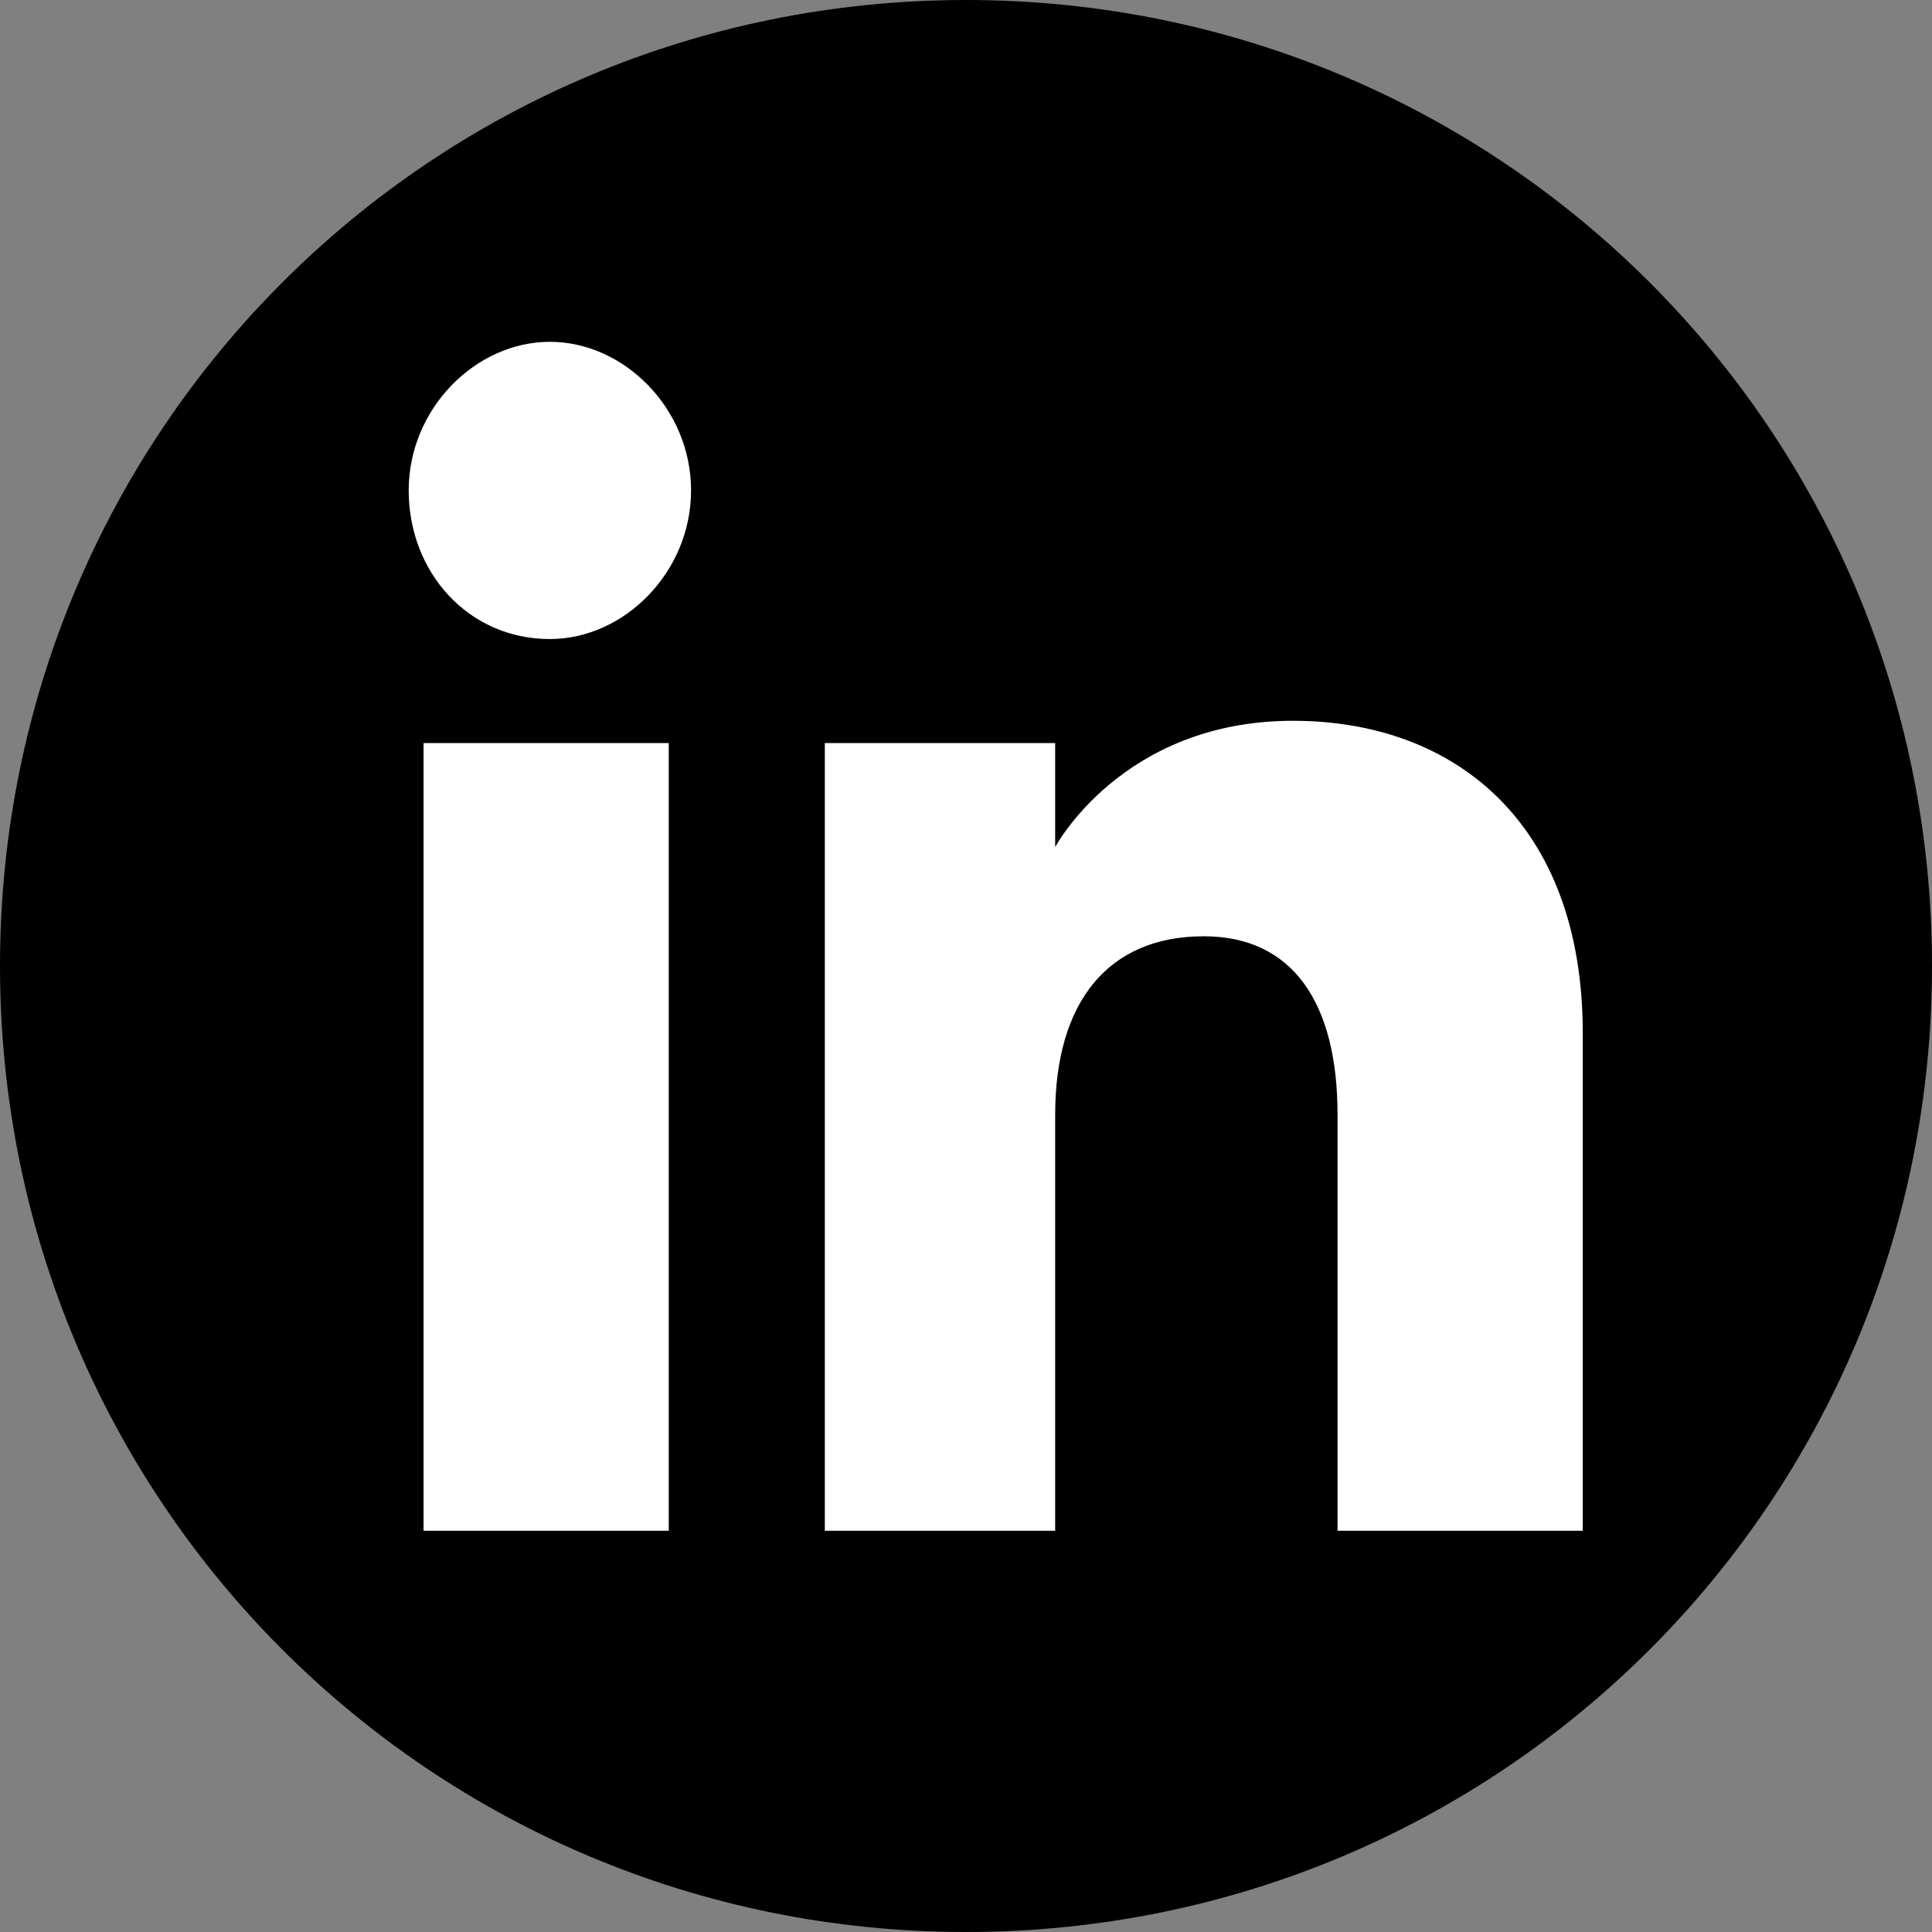
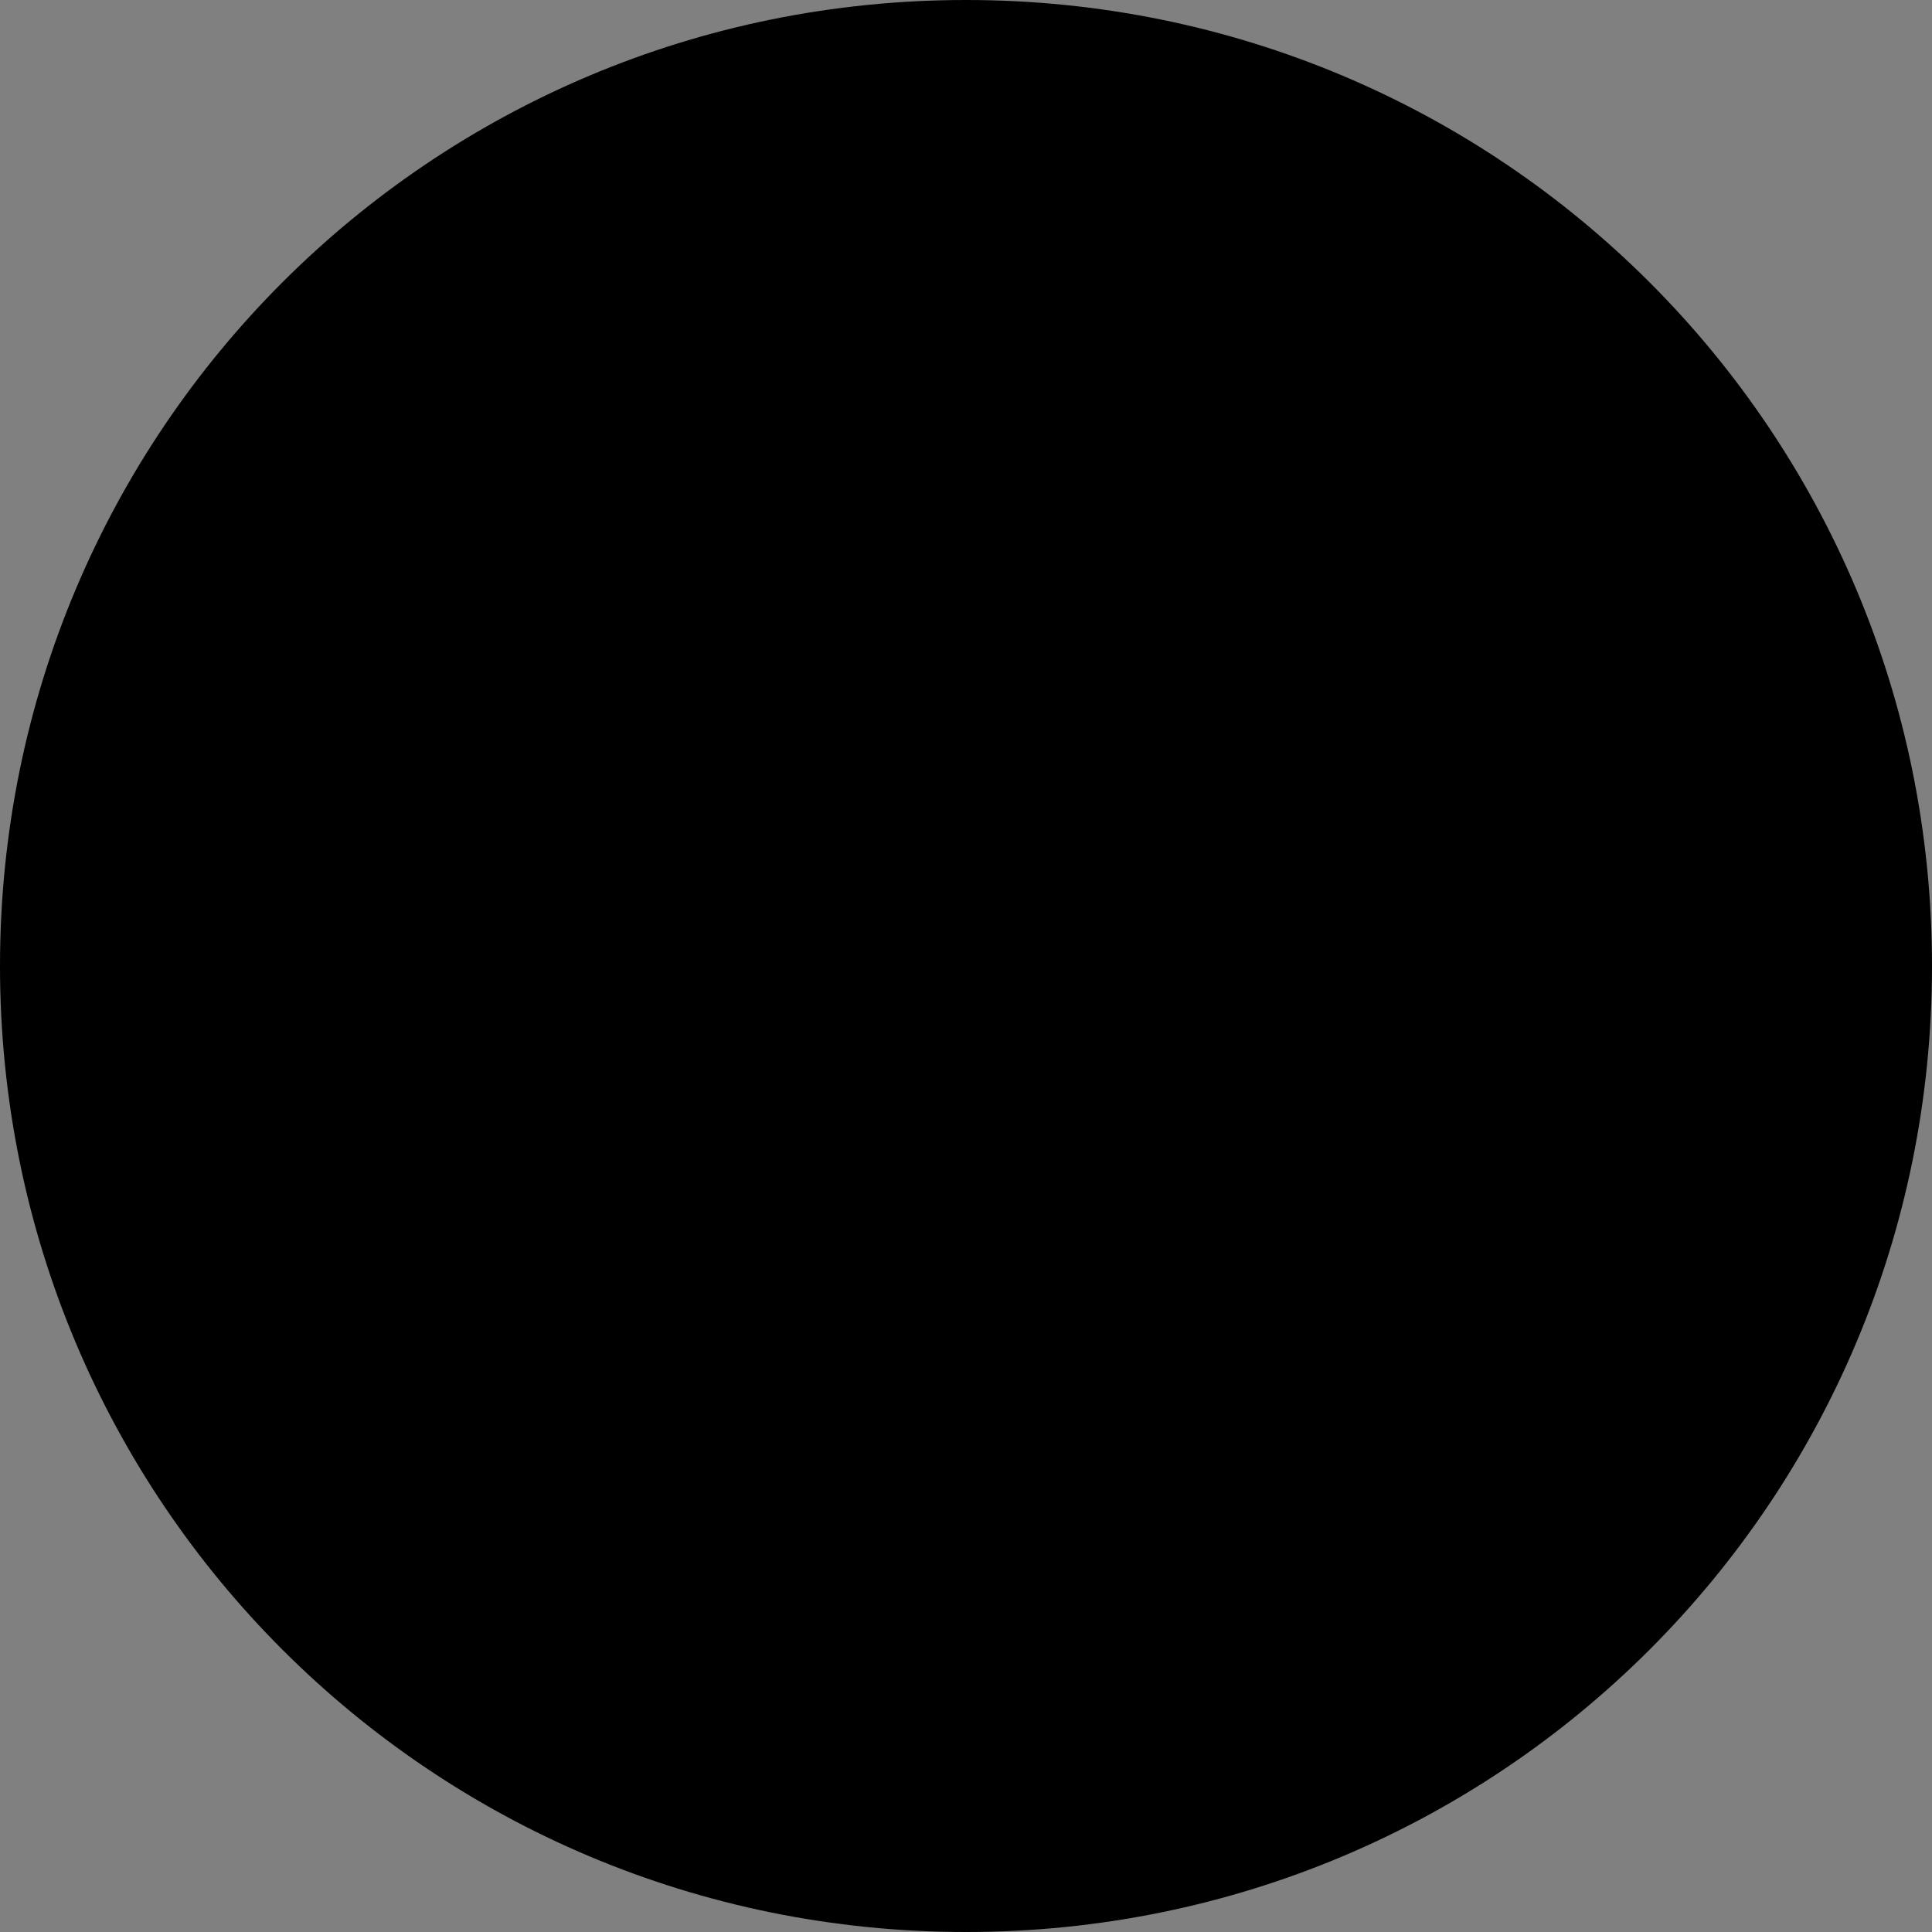
<svg xmlns="http://www.w3.org/2000/svg" version="1.1" id="Ebene_1" x="0px" y="0px" viewBox="0 0 26 26" style="enable-background:new 0 0 26 26;" xml:space="preserve">
  <rect x="0" y="0" width="26" height="26" fill="#808080" stroke="none" />
  <style type="text/css">
	.st0{fill-rule:evenodd;clip-rule:evenodd;}
	.st1{fill-rule:evenodd;clip-rule:evenodd;fill:#FFFFFF;}
</style>
  <g>
    <path class="st0" d="M13,26L13,26c7.2,0,13-5.8,13-13l0,0c0-7.2-5.8-13-13-13l0,0C5.8,0,0,5.8,0,13l0,0C0,20.2,5.8,26,13,26z" />
-     <path class="st1" d="M21.3,20.6H18V15c0-1.5-0.6-2.4-1.8-2.4c-1.3,0-2,0.9-2,2.4v5.6h-3.1V10h3.1v1.4c0,0,0.9-1.7,3.2-1.7   c2.2,0,3.9,1.4,3.9,4.2V20.6z M7.4,8.6c-1.1,0-1.9-0.9-1.9-2s0.9-2,1.9-2s1.9,0.9,1.9,2S8.4,8.6,7.4,8.6z M5.7,20.6H9V10H5.7V20.6z   " />
  </g>
</svg>